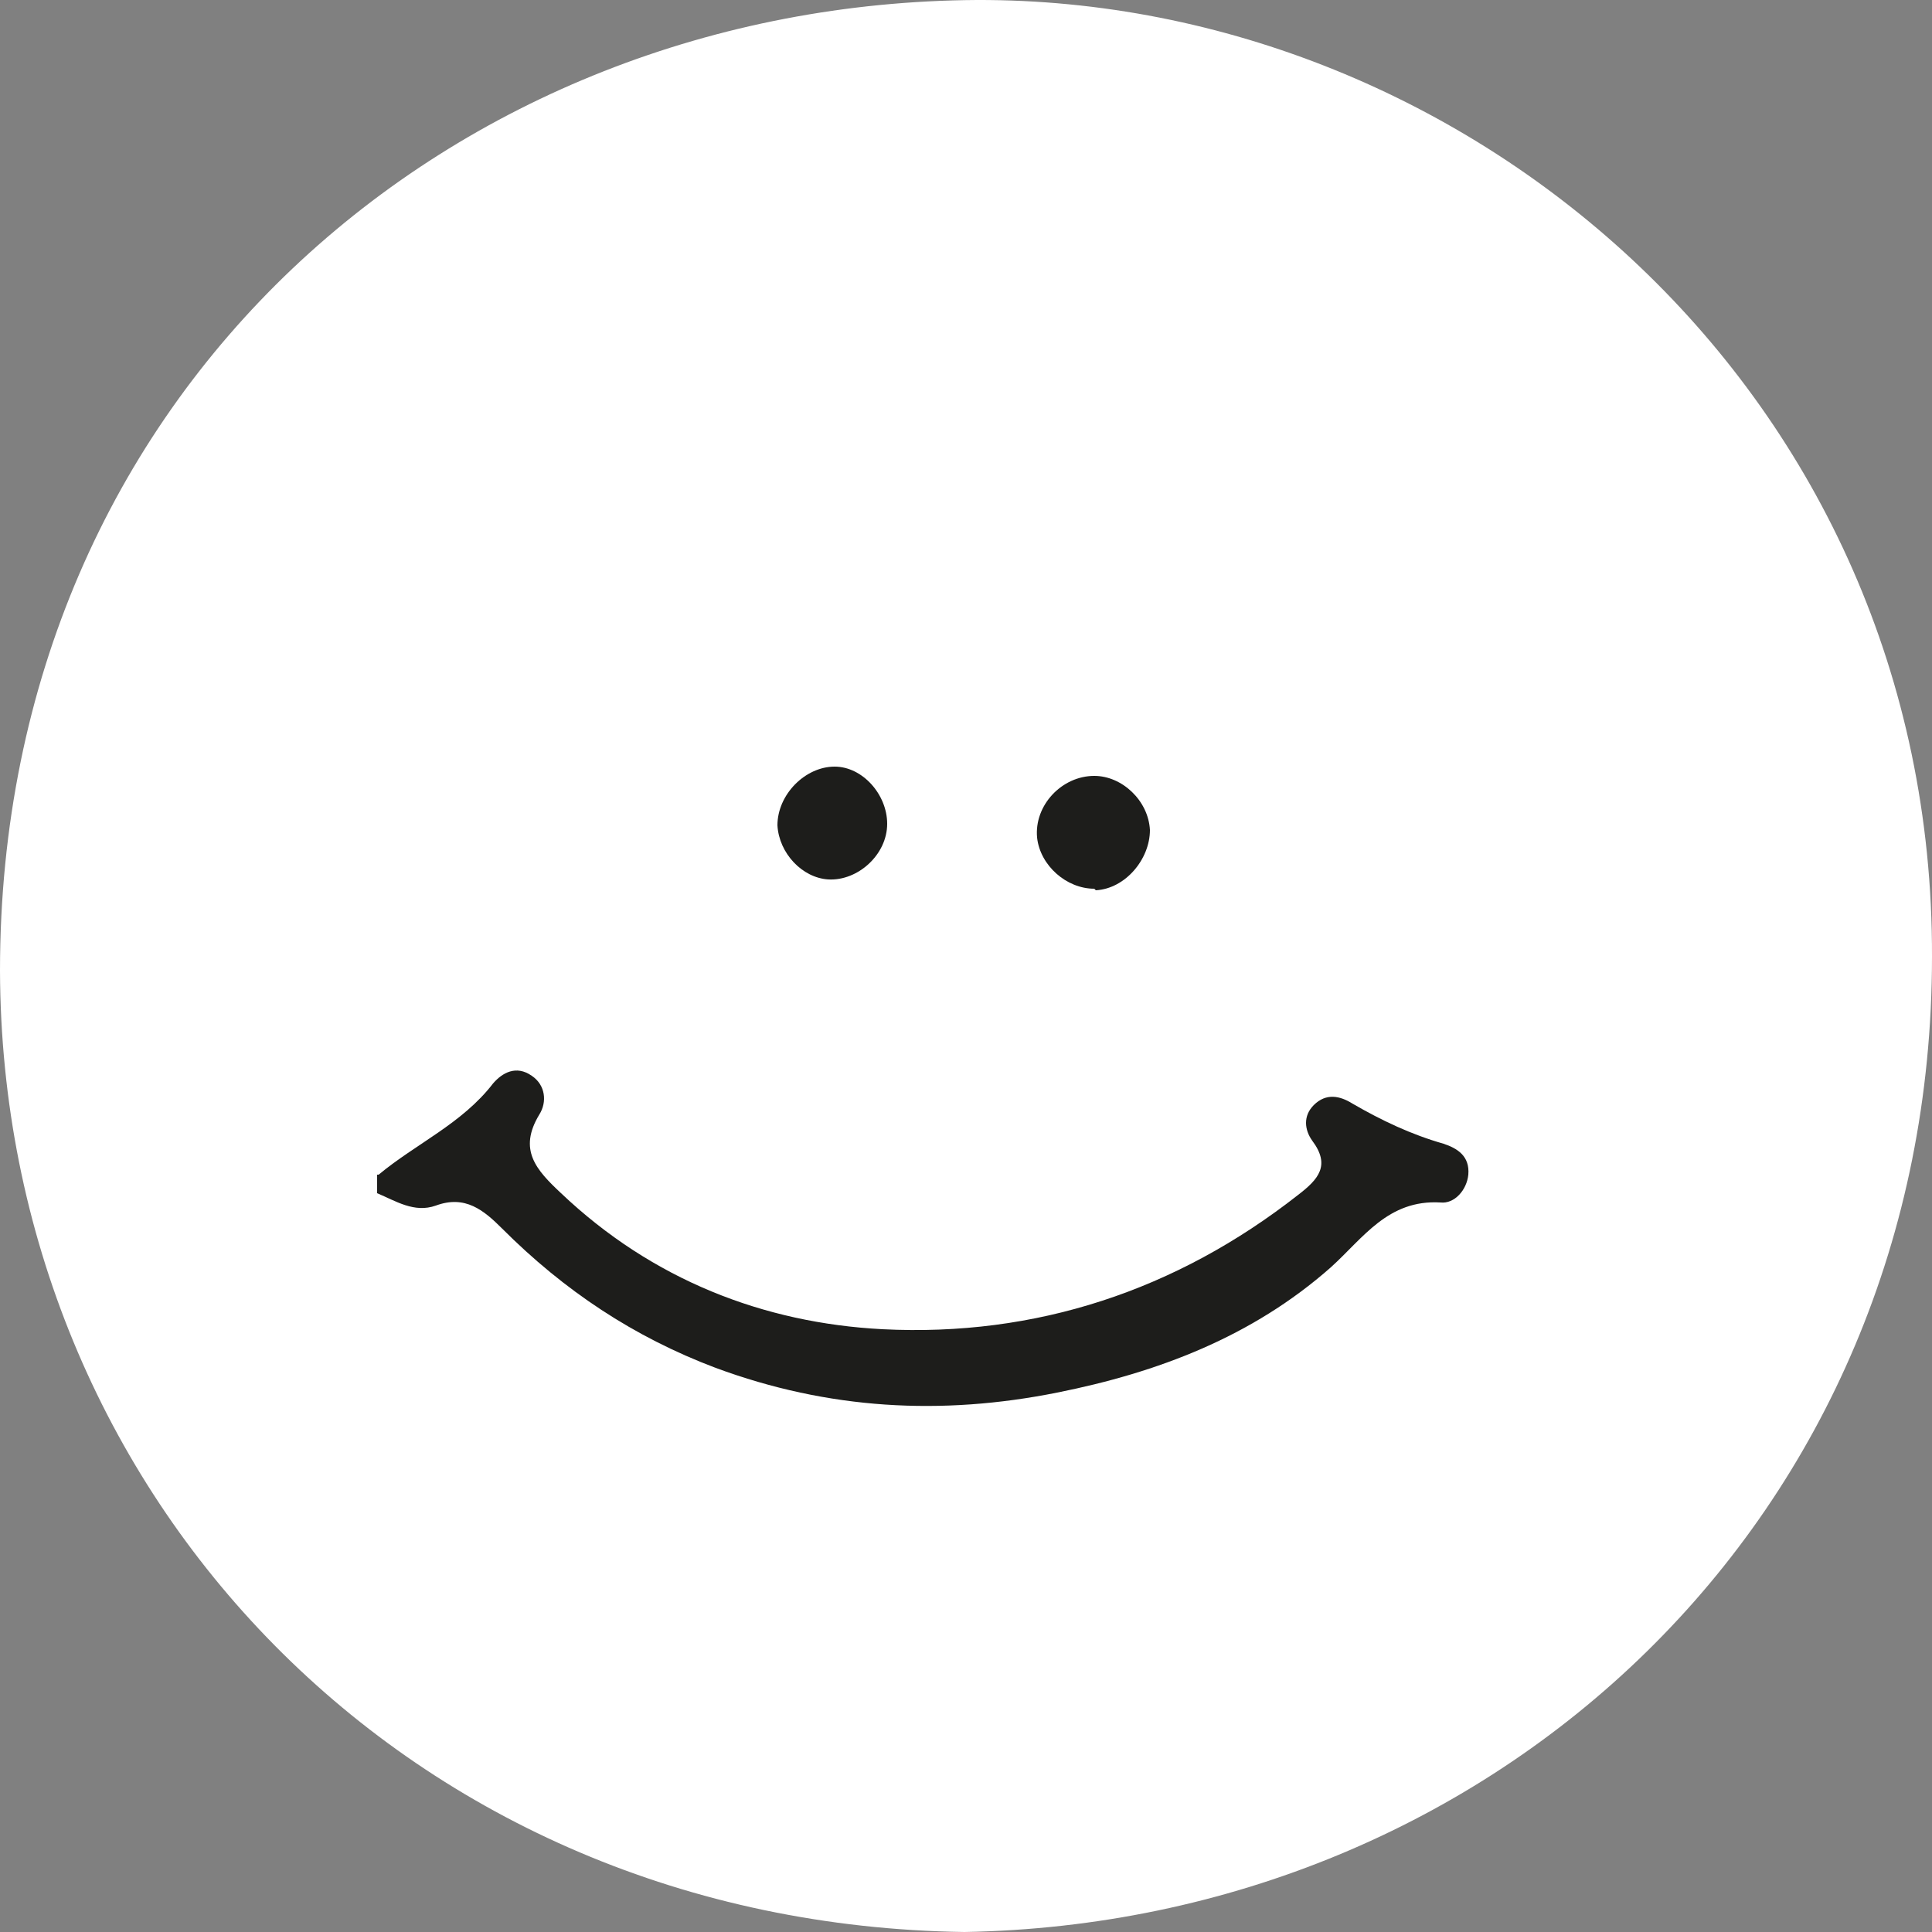
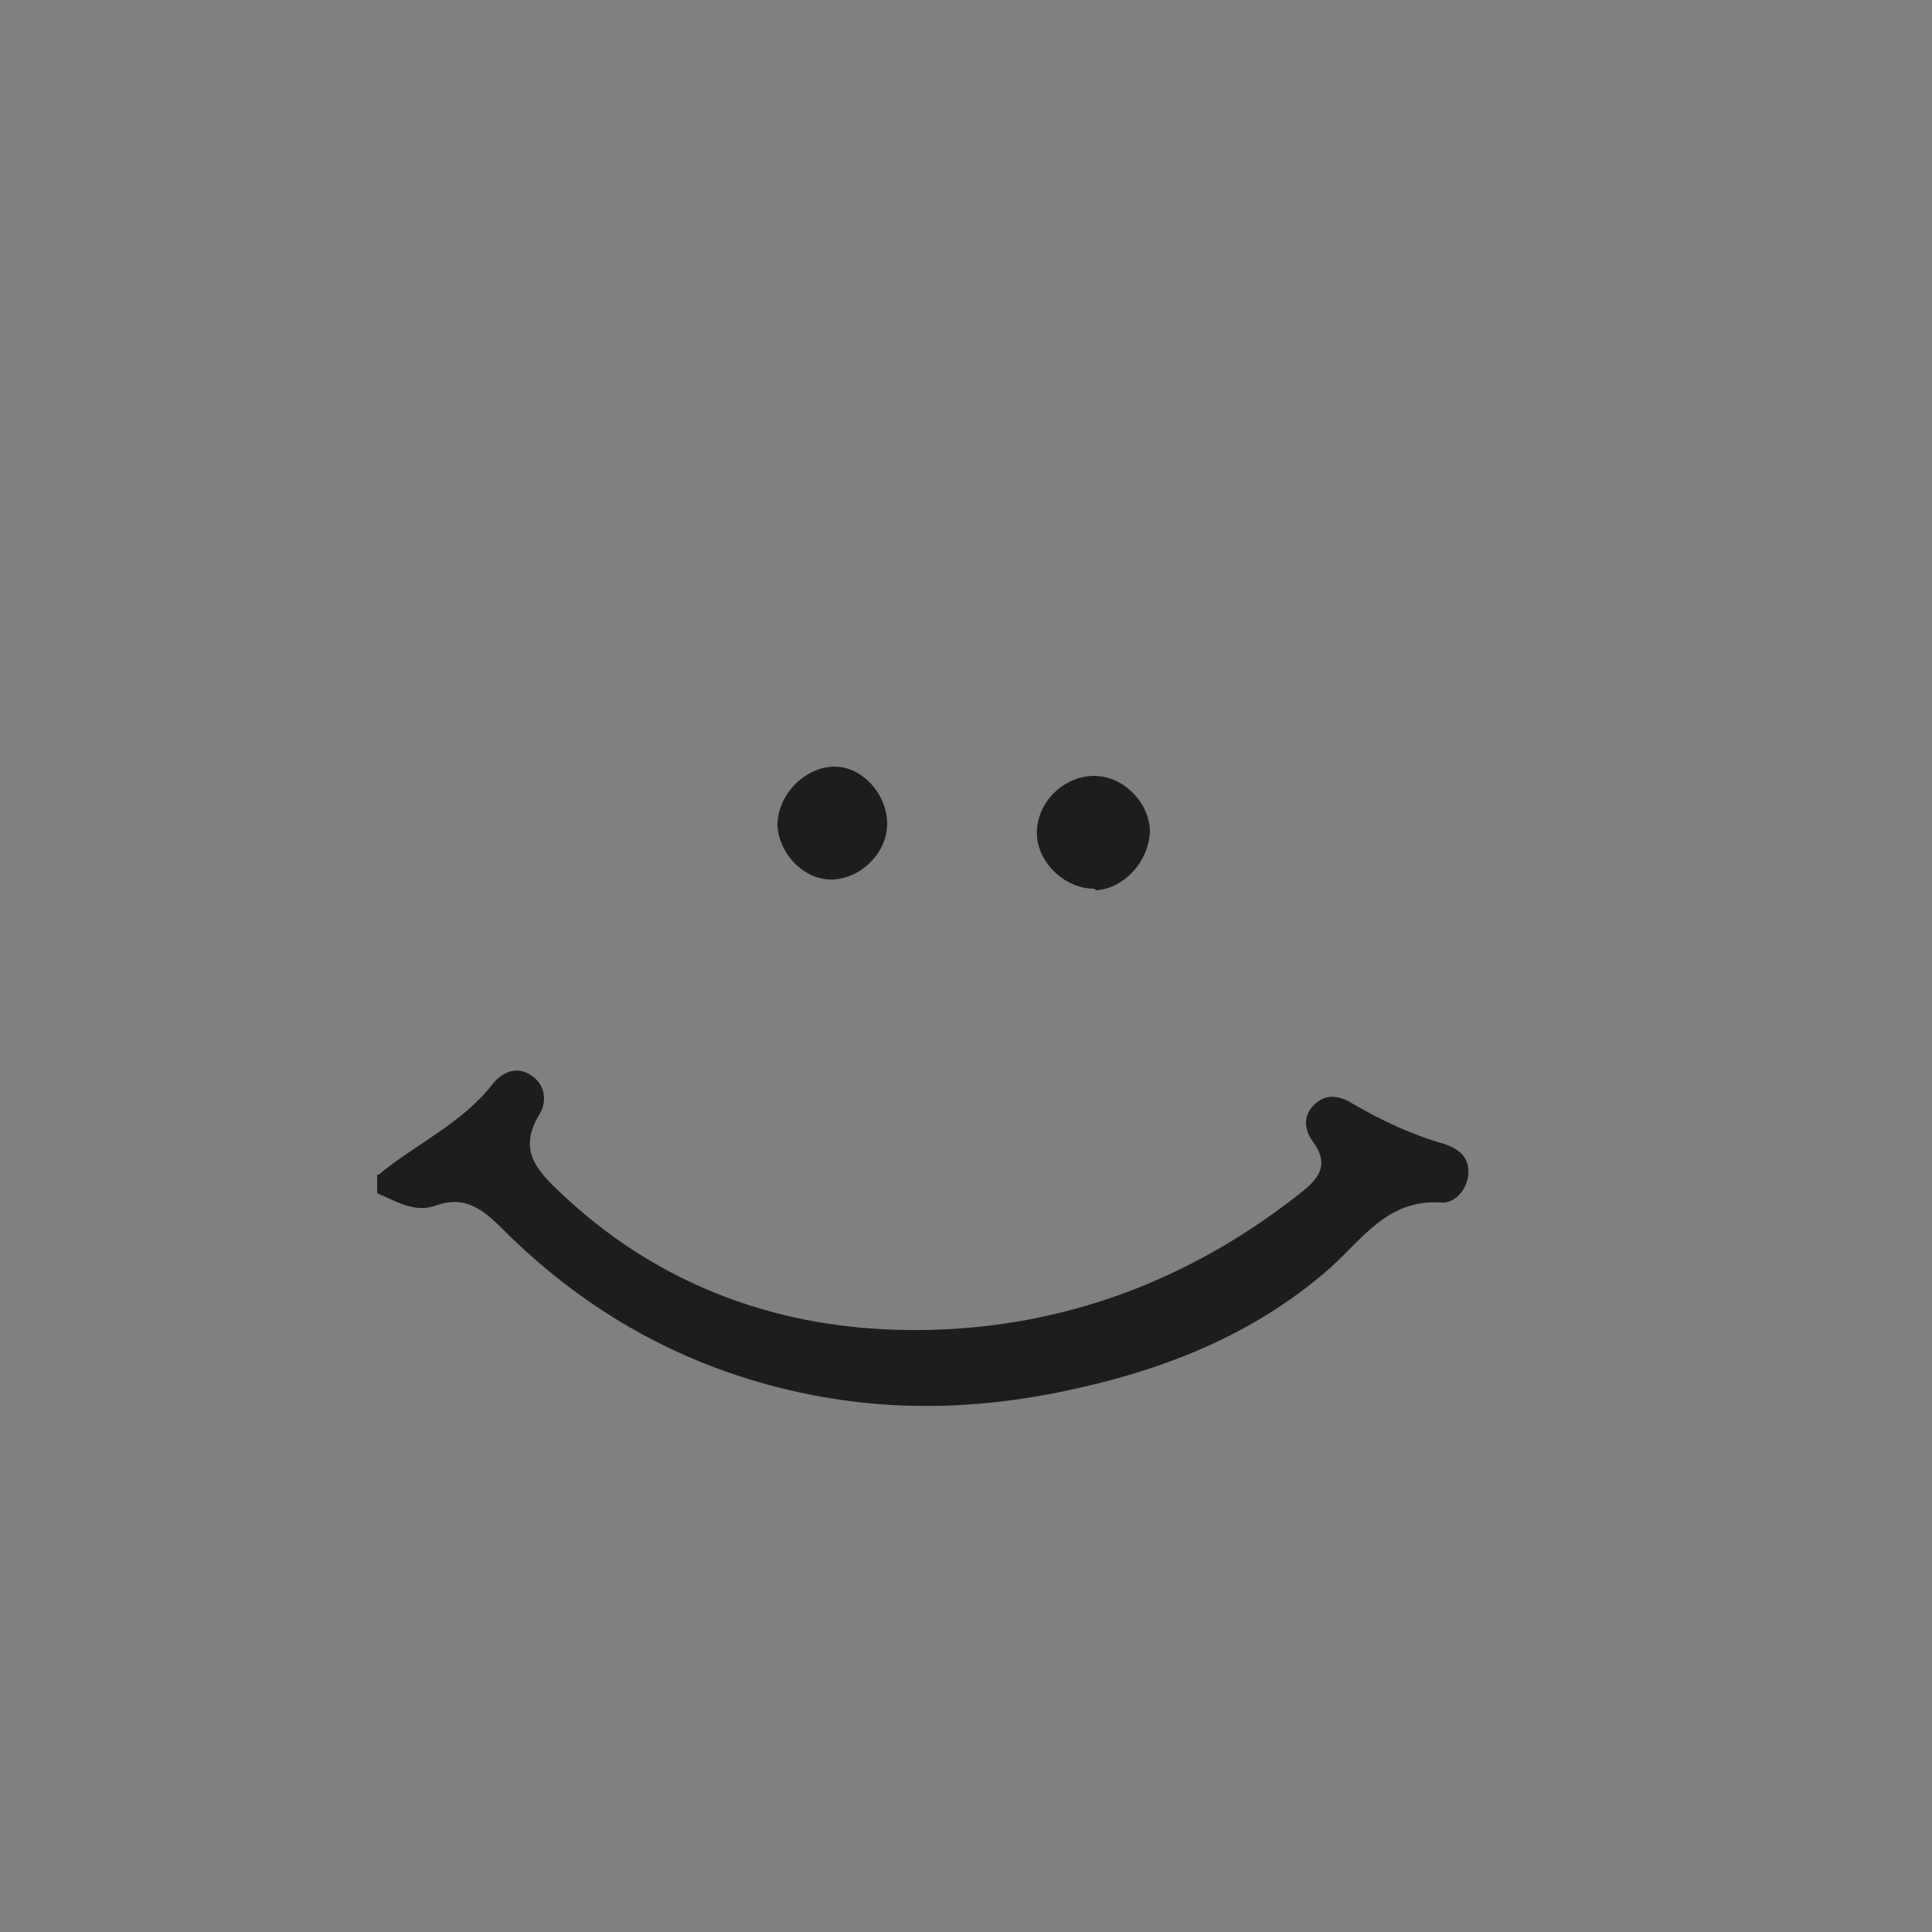
<svg xmlns="http://www.w3.org/2000/svg" version="1.1" viewBox="0 0 125 125" width="65535" height="65535">
  <rect x="0" y="0" width="125" height="125" fill="#808080" stroke="none" />
  <defs>
    <style>
      .cls-1 {
        fill: none;
      }

      .cls-2 {
        fill: #1d1d1b;
      }

      .cls-3 {
        fill: #fff;
      }

      .cls-4 {
        clip-path: url(#clippath);
      }
    </style>
    <clipPath id="clippath">
      <rect class="cls-1" x="0" width="125" height="125" />
    </clipPath>
  </defs>
  <g>
    <g id="Ebene_1">
      <g class="cls-4">
-         <path class="cls-3" d="M62.4,125C26.5,124.5.1,96.8,0,62.8,0,25.2,29.4.2,63.2,0c31.9-.1,61.9,25.5,61.8,61.9,0,36.4-28.4,62.5-62.6,63.1" />
        <path class="cls-2" d="M24.5,76c2.4-2,5.4-3.3,7.4-5.9.6-.7,1.5-1.2,2.5-.5.9.6,1,1.7.5,2.5-1.4,2.3-.2,3.6,1.4,5.1,5.9,5.6,13.1,8.4,20.8,8.8,9.9.5,19-2.5,26.9-8.7,1.3-1,2.1-1.9.9-3.5-.5-.7-.6-1.6.1-2.3.8-.8,1.7-.6,2.5-.1,1.9,1.1,3.8,2,5.9,2.6.9.3,1.7.8,1.6,2-.1,1-.9,1.9-1.8,1.8-3.4-.2-5,2.3-7.1,4.2-5.1,4.5-11.2,6.8-17.7,8.1-7.5,1.5-14.8,1.1-22.1-1.6-5.3-2-9.8-5-13.8-9-1.2-1.2-2.4-2.2-4.3-1.5-1.4.5-2.6-.3-3.8-.8v-1.2Z" />
-         <path class="cls-2" d="M70.8,57.5c-1.8,0-3.5-1.5-3.7-3.3-.2-2.1,1.6-4,3.7-4,1.8,0,3.5,1.6,3.6,3.5,0,1.9-1.6,3.8-3.5,3.9h0Z" />
+         <path class="cls-2" d="M70.8,57.5c-1.8,0-3.5-1.5-3.7-3.3-.2-2.1,1.6-4,3.7-4,1.8,0,3.5,1.6,3.6,3.5,0,1.9-1.6,3.8-3.5,3.9h0" />
        <path class="cls-2" d="M57.4,53.3c0,2-1.9,3.7-3.8,3.6-1.7-.1-3.2-1.7-3.3-3.5,0-2,1.8-3.8,3.7-3.8,1.8,0,3.4,1.8,3.4,3.7" />
      </g>
    </g>
  </g>
</svg>